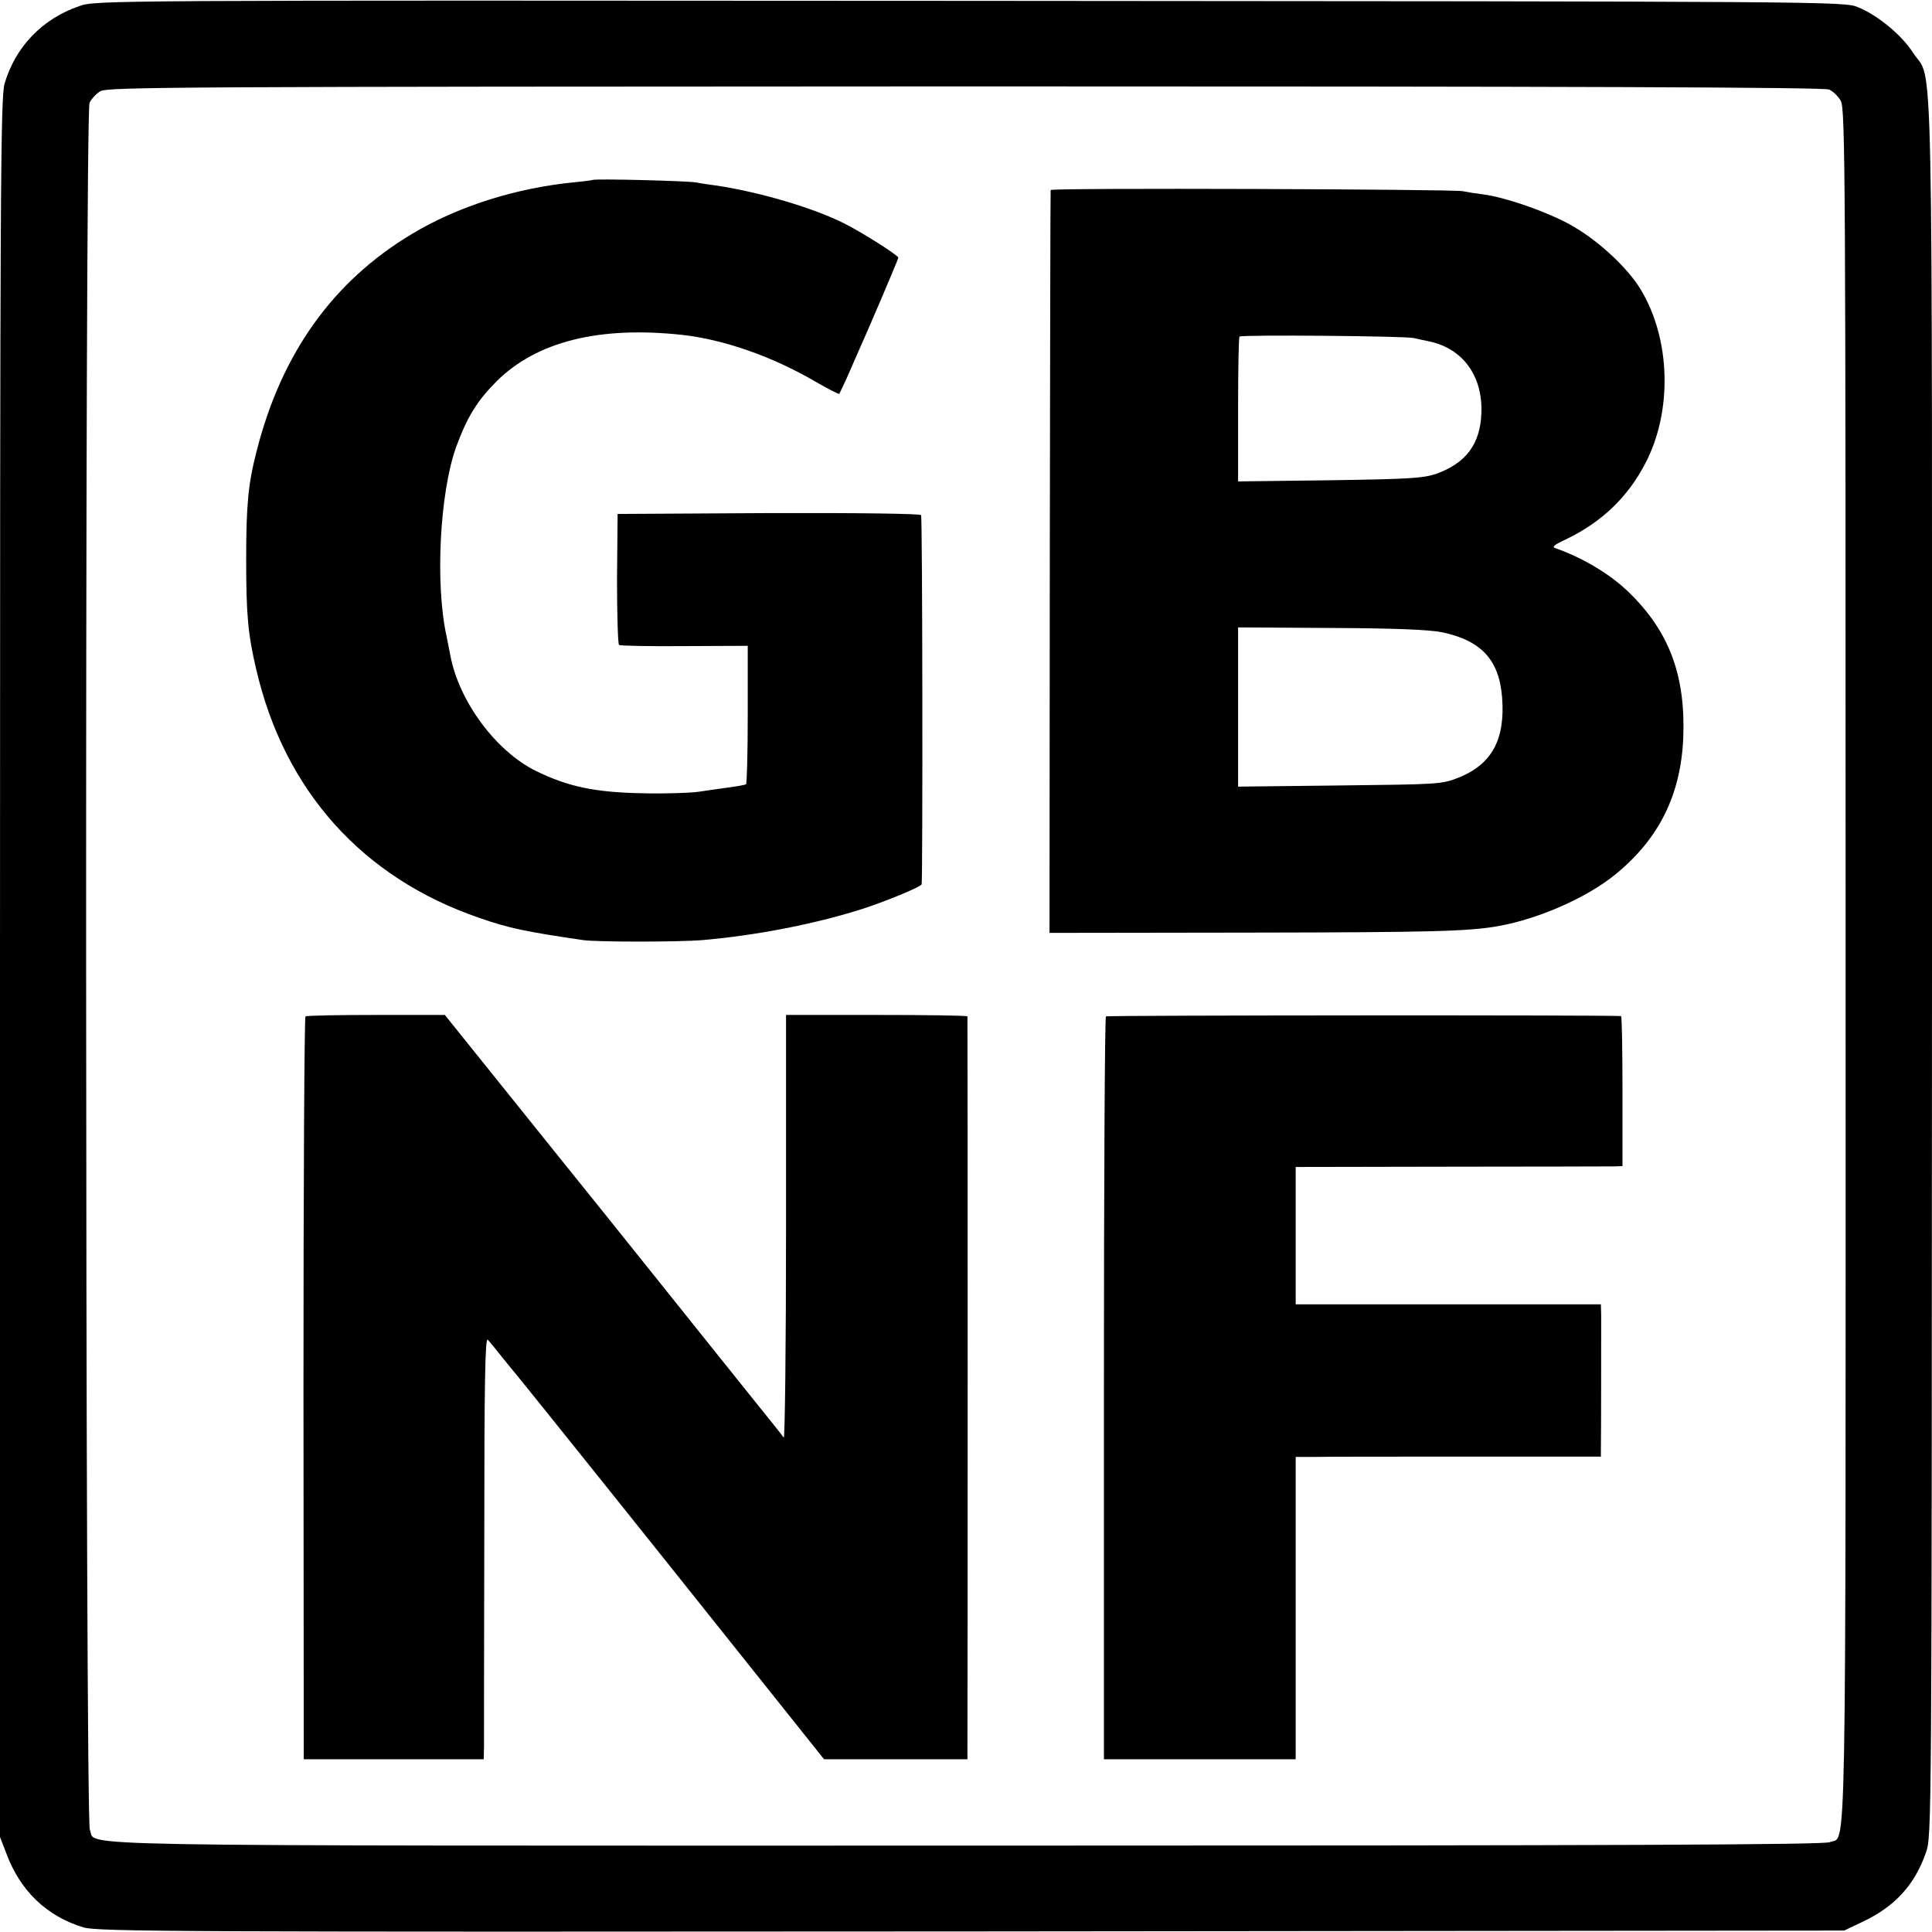
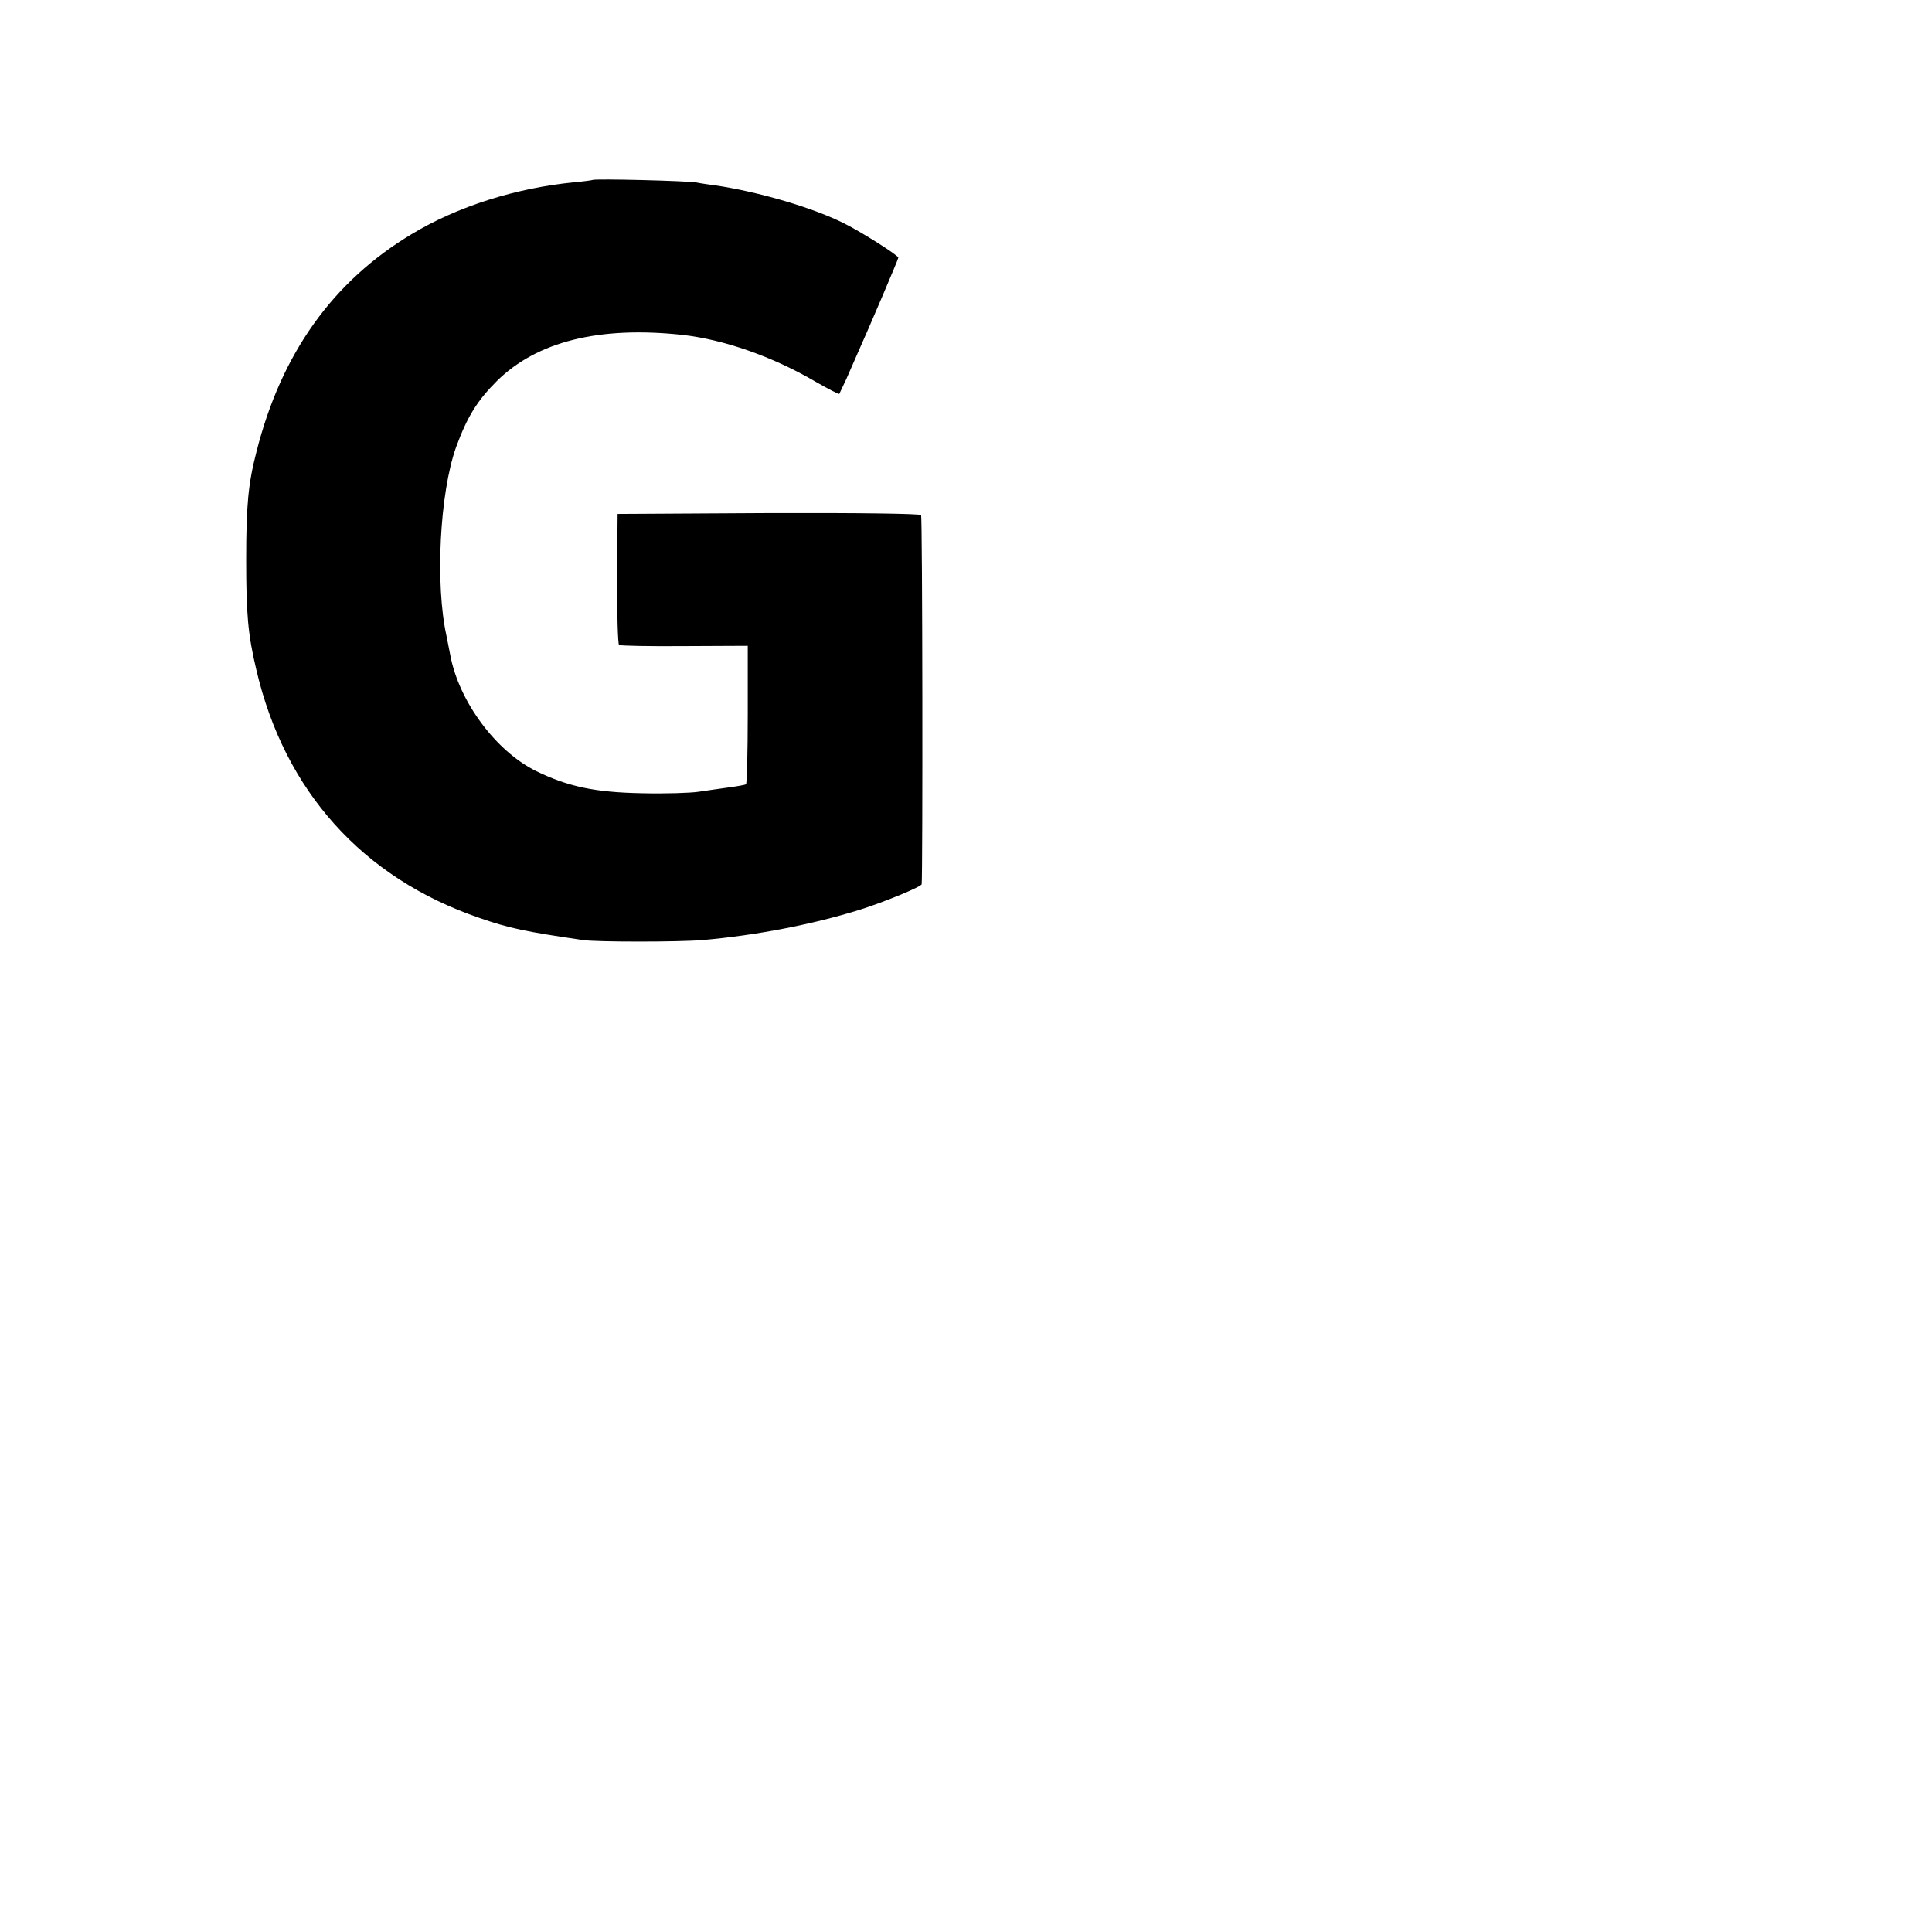
<svg xmlns="http://www.w3.org/2000/svg" version="1.0" width="671pt" height="671pt" viewBox="0 0 671 671" preserveAspectRatio="xMidYMid meet">
  <g transform="translate(0,671) scale(0.1,-0.1)" fill="#000000" stroke="none">
-     <path d="M276 6689 c-129 -44 -222 -141 -260 -269 -14 -48 -16 -348 -16 -3072 l0 -3018 22 -57 c48 -130 141 -219 268 -257 49 -15 342 -16 3084 -14 l3031 3 65 31 c112 53 180 128 219 240 20 59 20 68 21 3075 0 3345 6 3064 -66 3176 -38 60 -122 130 -191 158 -47 20 -83 20 -3083 22 -3031 2 -3035 2 -3094 -18z m6077 -290 c13 -6 31 -23 40 -39 16 -26 17 -245 17 -3005 0 -3239 4 -3016 -55 -3043 -20 -9 -716 -12 -3001 -12 -3238 0 -3015 -4 -3042 55 -16 35 -18 5962 -1 5998 6 13 23 31 37 40 25 15 249 16 3004 17 2120 0 2984 -3 3001 -11z" />
    <path d="M2058 6085 c-1 -1 -30 -5 -63 -8 -204 -20 -406 -84 -565 -180 -274 -164 -453 -415 -539 -755 -29 -112 -36 -186 -36 -377 0 -187 6 -258 35 -380 98 -422 369 -724 775 -863 103 -36 162 -48 360 -77 46 -7 333 -7 415 0 184 16 381 54 545 105 83 26 215 80 216 89 4 28 3 1275 -2 1282 -3 5 -221 8 -530 7 l-524 -3 -2 -225 c0 -124 3 -227 7 -230 4 -3 107 -5 227 -4 l220 1 0 -239 c0 -131 -3 -240 -6 -242 -3 -2 -31 -7 -61 -11 -30 -4 -77 -11 -105 -15 -27 -4 -115 -7 -195 -5 -164 3 -257 23 -368 77 -140 69 -268 242 -298 402 -2 11 -8 41 -13 66 -40 180 -24 497 33 657 39 106 73 161 142 230 139 137 355 191 643 160 144 -16 314 -75 464 -163 44 -25 80 -44 82 -42 1 2 12 26 25 53 12 28 28 64 35 80 41 91 145 335 145 340 0 8 -126 88 -186 118 -108 55 -299 111 -449 133 -22 3 -51 7 -65 10 -29 6 -356 14 -362 9z" />
-     <path d="M3649 6050 c-1 -3 -2 -584 -3 -1293 l-1 -1287 705 1 c619 1 751 4 856 23 142 26 309 100 408 182 149 123 223 274 232 469 9 217 -48 371 -188 507 -63 62 -159 120 -253 153 -17 5 -11 11 36 33 122 59 212 145 273 262 95 181 89 432 -16 605 -43 72 -143 166 -233 218 -79 47 -235 102 -315 112 -25 3 -56 8 -70 11 -31 7 -1429 12 -1431 4z m1261 -514 c14 -3 39 -9 55 -12 116 -25 185 -120 180 -249 -4 -108 -54 -174 -158 -211 -45 -15 -96 -18 -369 -22 l-318 -4 0 249 c0 138 2 252 5 254 6 7 575 2 605 -5z m99 -1022 c136 -29 198 -96 208 -227 11 -146 -36 -232 -152 -278 -58 -23 -69 -23 -412 -27 l-353 -4 0 277 0 276 323 -2 c226 -1 341 -6 386 -15z" />
-     <path d="M1061 3180 c-4 -3 -7 -584 -7 -1292 l1 -1288 312 0 313 0 1 43 c0 23 0 354 1 734 0 532 3 690 12 680 6 -6 29 -34 51 -62 22 -27 42 -52 45 -55 3 -3 246 -305 539 -672 l533 -668 249 0 249 0 0 53 c1 65 1 2520 0 2527 0 3 -142 5 -315 5 l-315 0 0 -740 c0 -407 -4 -735 -8 -728 -4 6 -20 26 -35 45 -15 18 -97 121 -183 228 -211 263 -250 313 -406 507 -48 59 -192 239 -320 398 l-233 290 -238 0 c-131 0 -242 -2 -246 -5z" />
-     <path d="M3841 3180 c-4 -3 -7 -584 -7 -1293 l0 -1287 333 0 333 0 0 525 0 525 68 0 c37 1 275 1 530 1 l462 0 0 22 c1 34 1 427 1 470 l-1 37 -530 0 -530 0 0 239 0 238 538 1 c295 0 551 1 567 1 l30 1 0 260 c0 143 -2 261 -5 261 -17 4 -1783 3 -1789 -1z" />
  </g>
</svg>